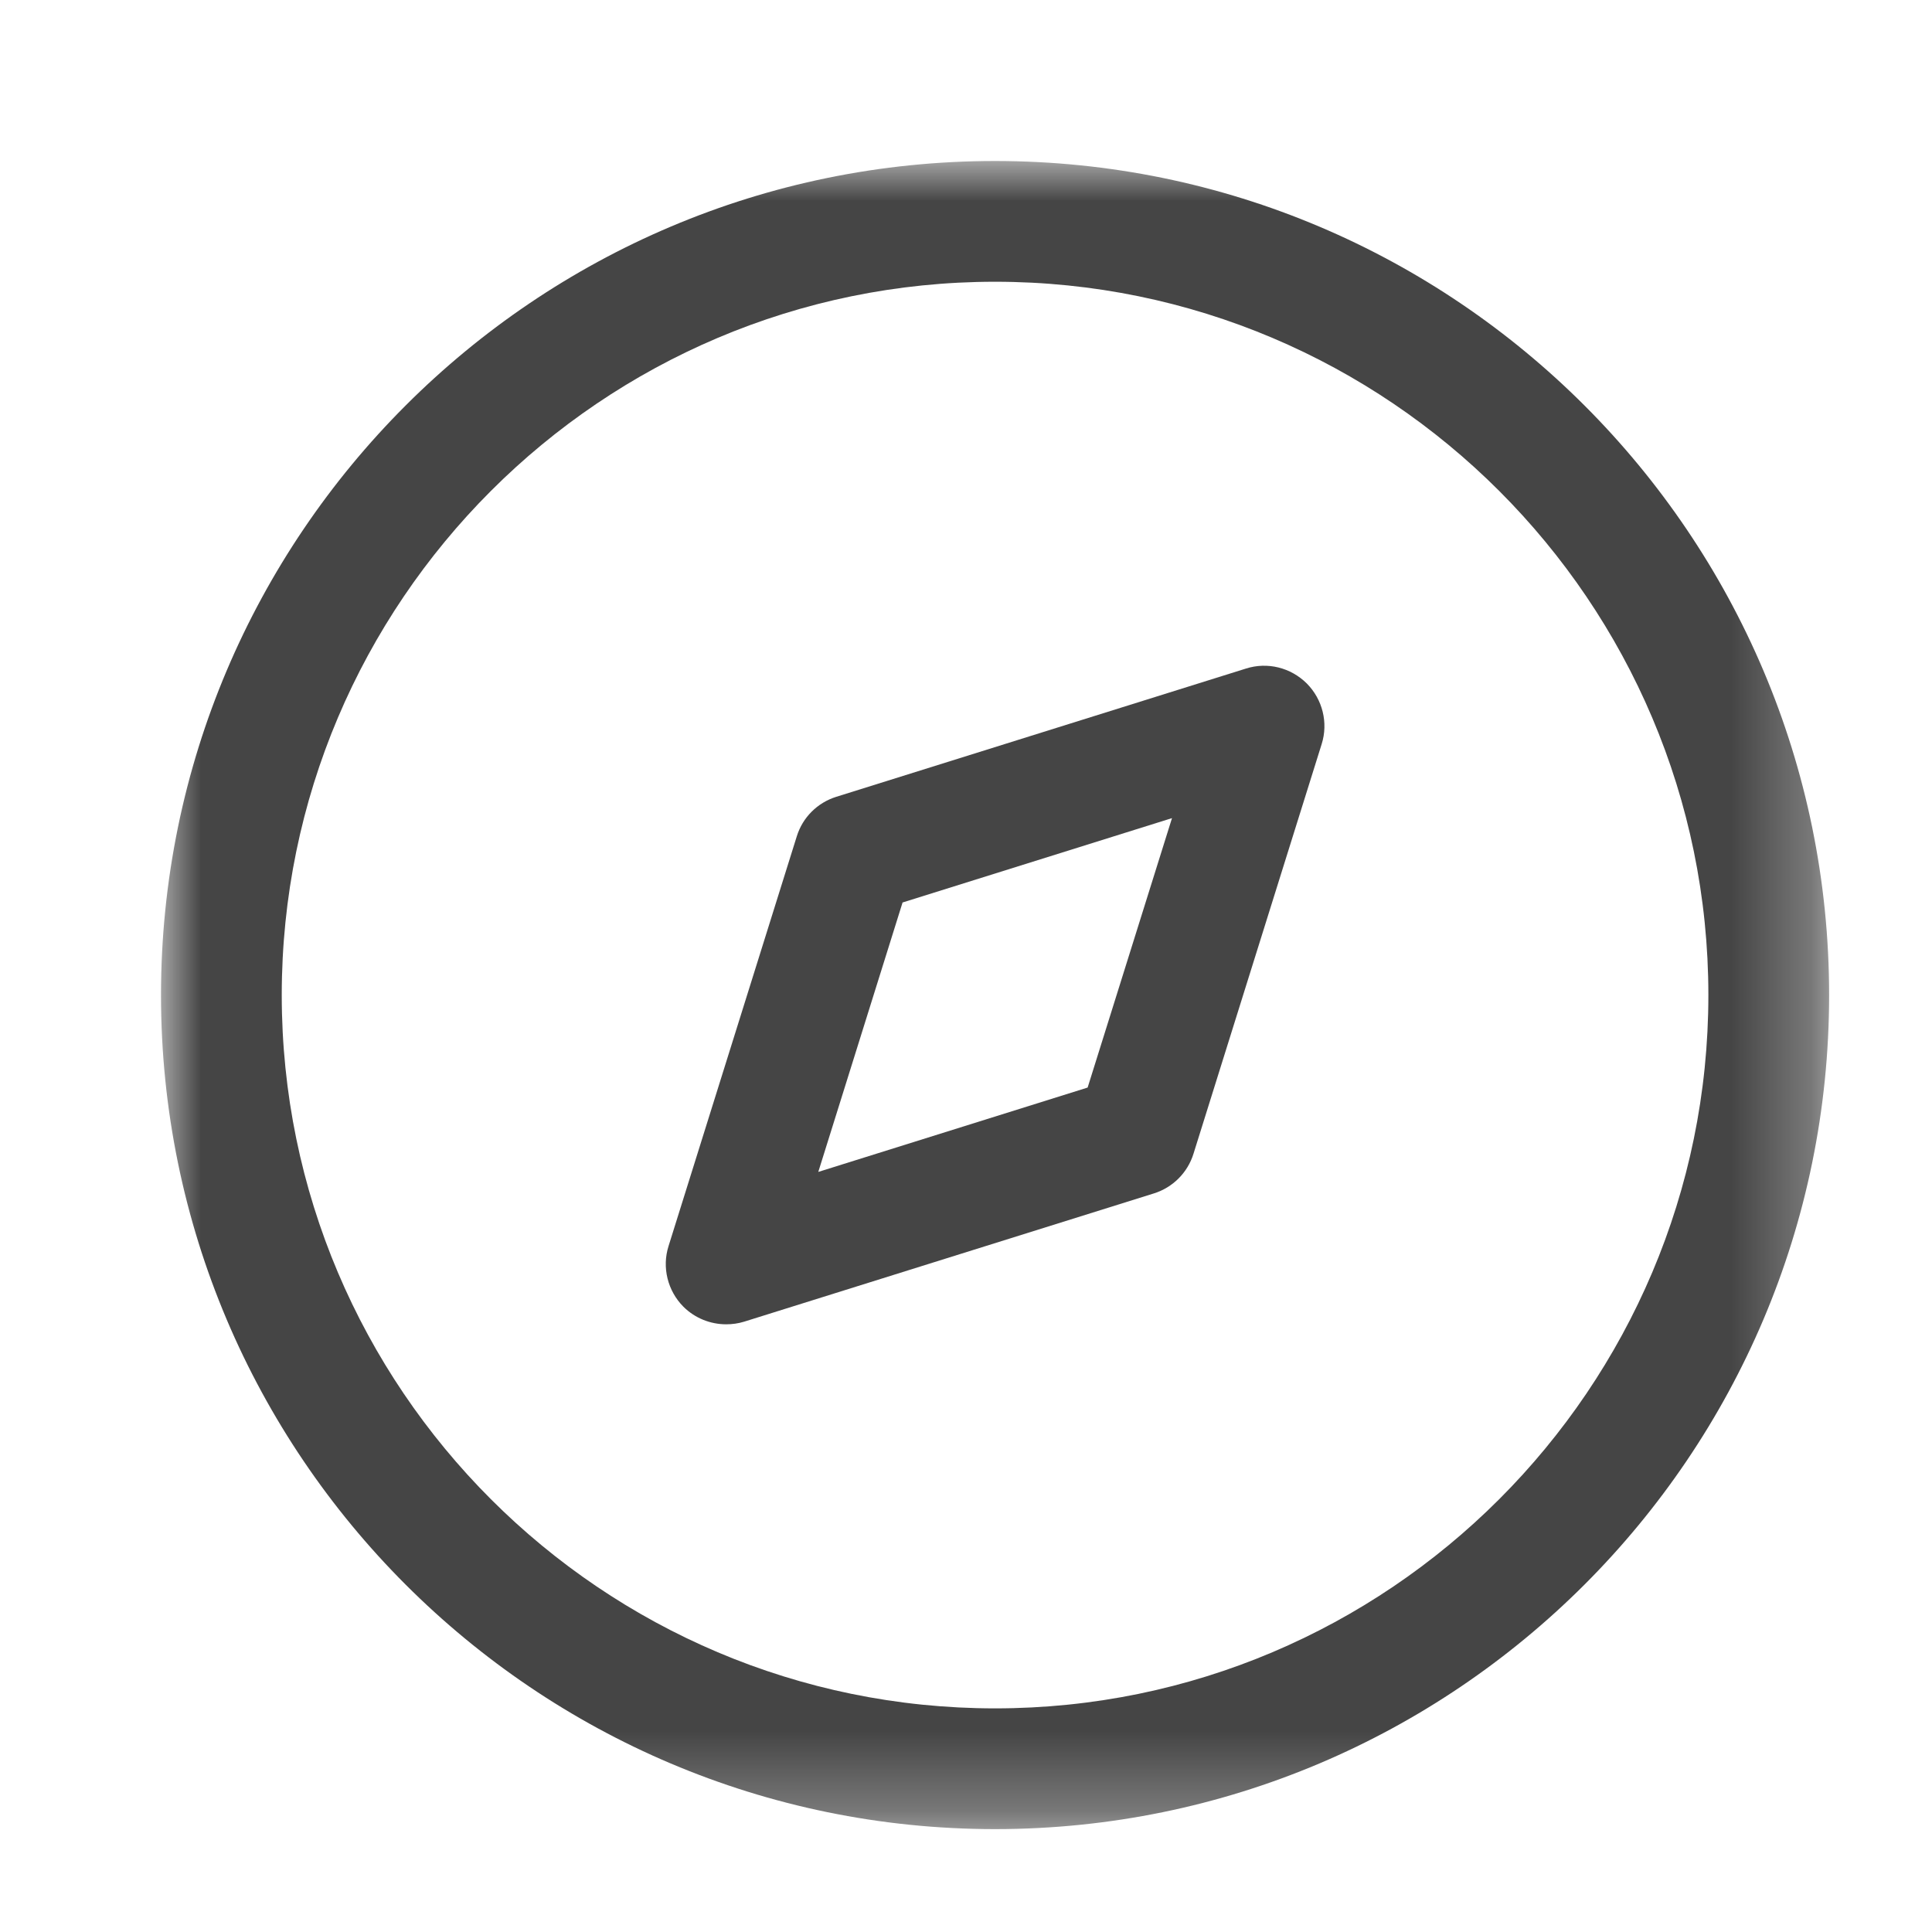
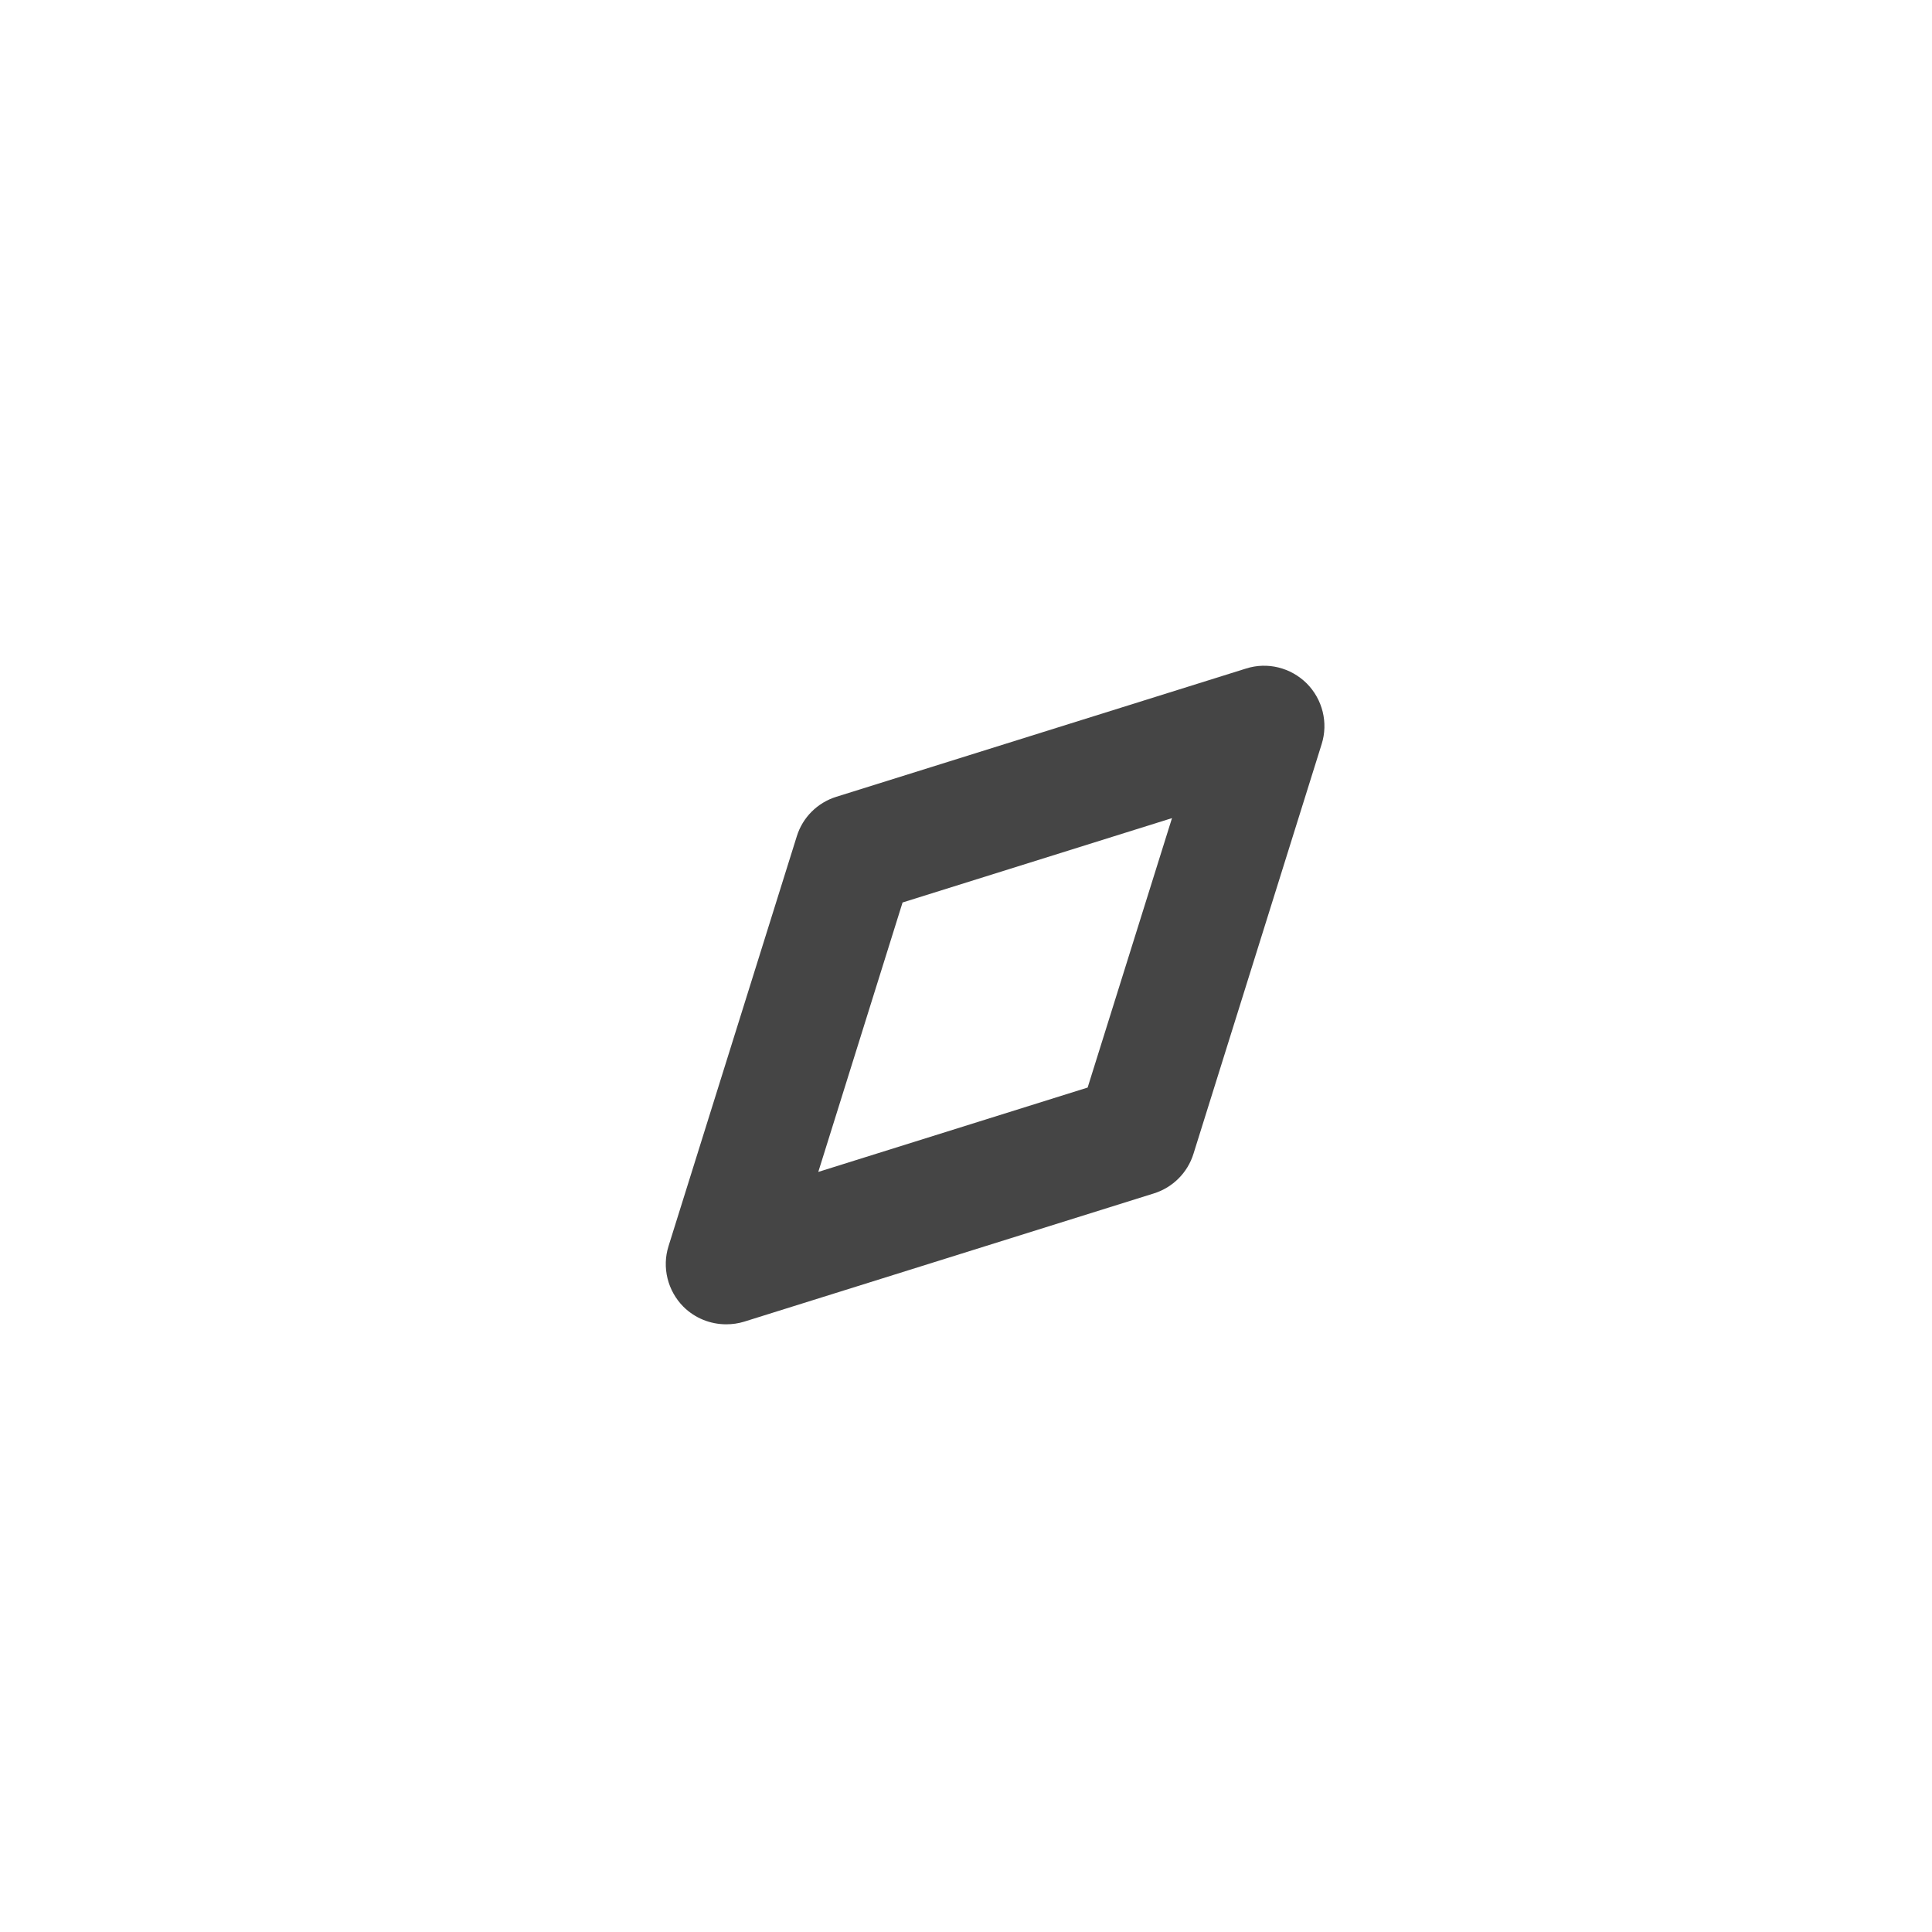
<svg xmlns="http://www.w3.org/2000/svg" width="24" height="24" viewBox="0 0 24 24" fill="none">
  <path fill-rule="evenodd" clip-rule="evenodd" d="M11.212 11.211L10.165 14.558L13.511 13.51L14.559 10.163L11.212 11.211ZM9.021 16.451C8.825 16.451 8.633 16.375 8.49 16.233C8.293 16.035 8.221 15.743 8.305 15.479L9.898 10.389C9.971 10.153 10.155 9.971 10.389 9.898L15.478 8.305C15.745 8.22 16.035 8.293 16.233 8.49C16.43 8.688 16.502 8.979 16.418 9.244L14.826 14.332C14.753 14.568 14.568 14.752 14.334 14.825L9.245 16.418C9.171 16.441 9.095 16.451 9.021 16.451V16.451Z" fill="#454545" />
  <mask id="mask0_11744_5762" style="mask-type:alpha" maskUnits="userSpaceOnUse" x="2" y="2" width="21" height="21">
    <path fill-rule="evenodd" clip-rule="evenodd" d="M2 2H22.722V22.722H2V2Z" fill="white" />
  </mask>
  <g mask="url(#mask0_11744_5762)">
-     <path fill-rule="evenodd" clip-rule="evenodd" d="M12.361 3.5C7.475 3.5 3.5 7.476 3.5 12.361C3.5 17.247 7.475 21.222 12.361 21.222C17.247 21.222 21.222 17.247 21.222 12.361C21.222 7.476 17.247 3.5 12.361 3.5M12.361 22.722C6.648 22.722 2 18.074 2 12.361C2 6.648 6.648 2 12.361 2C18.074 2 22.722 6.648 22.722 12.361C22.722 18.074 18.074 22.722 12.361 22.722" fill="#454545" />
-   </g>
+     </g>
</svg>